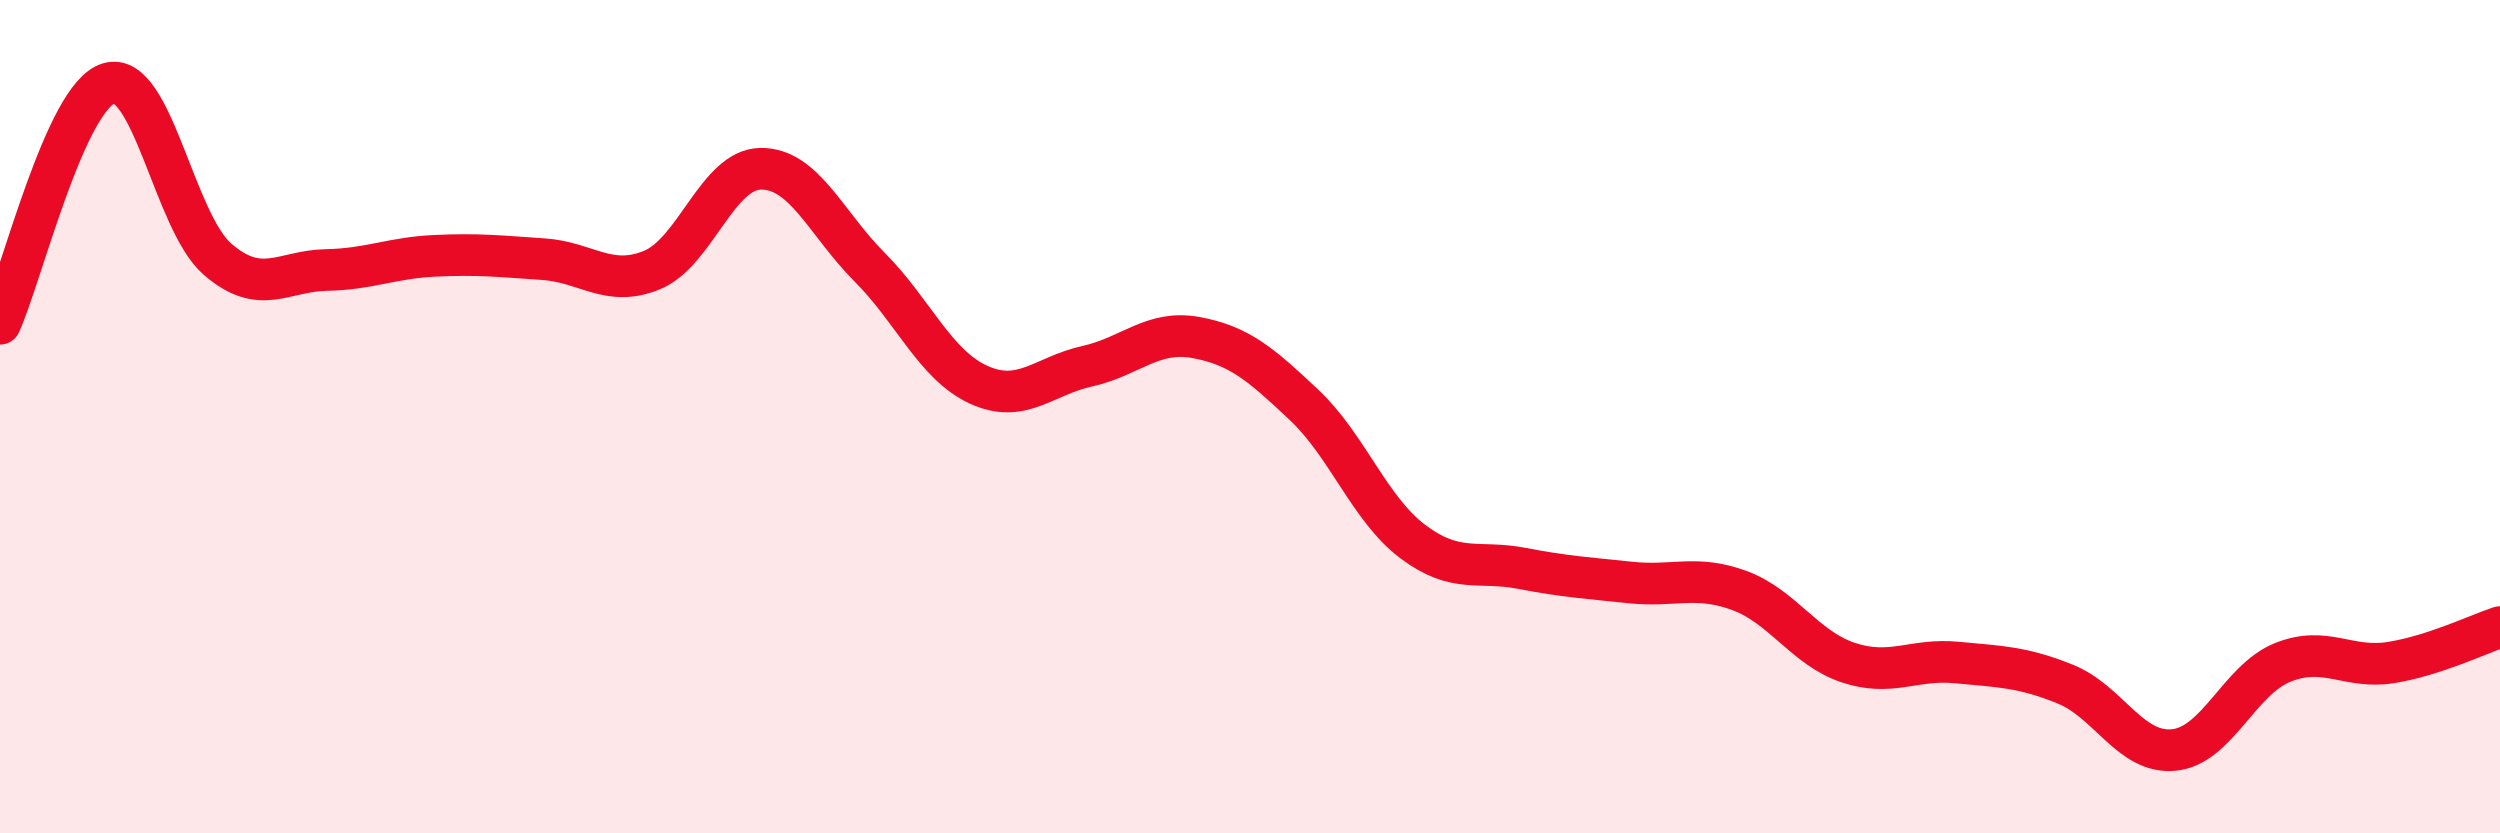
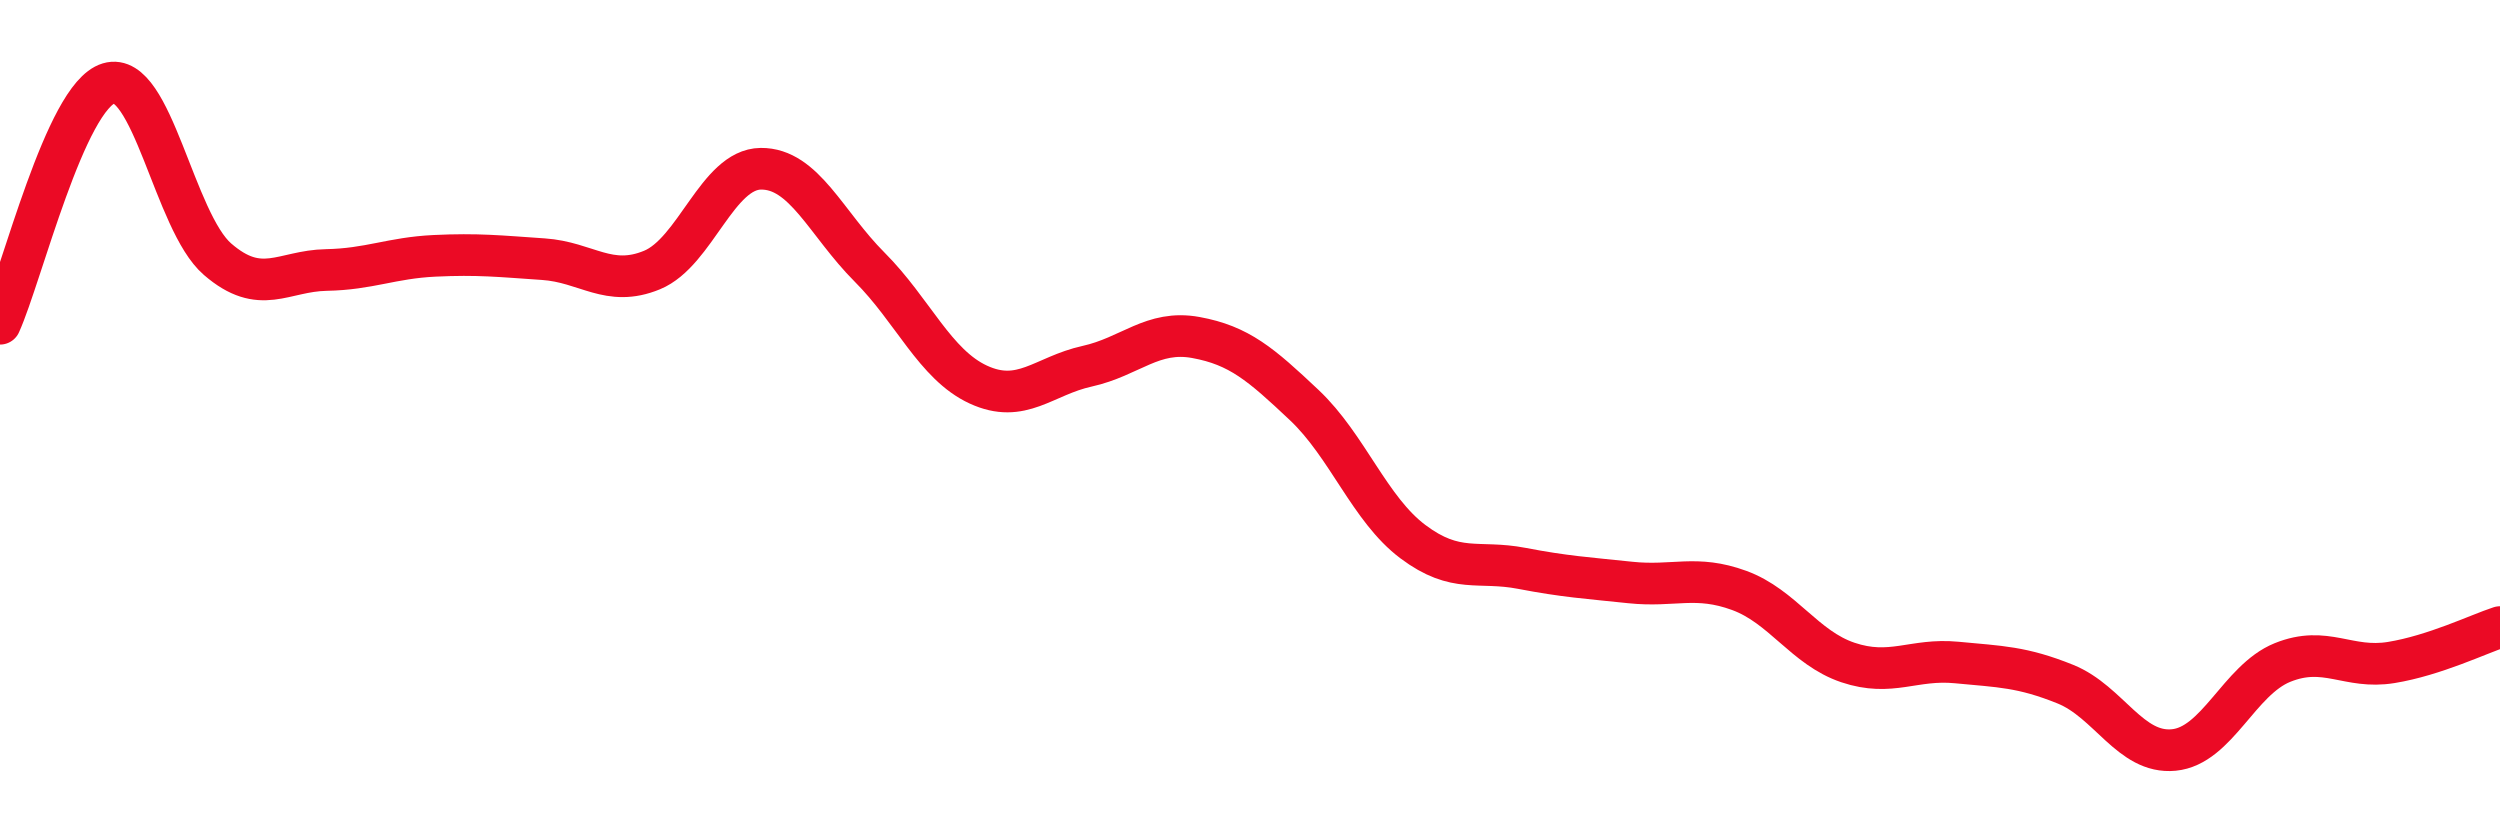
<svg xmlns="http://www.w3.org/2000/svg" width="60" height="20" viewBox="0 0 60 20">
-   <path d="M 0,7.77 C 0.52,6.62 1.57,2.31 2.61,2 C 3.65,1.69 4.18,5.32 5.22,6.22 C 6.26,7.12 6.79,6.5 7.83,6.48 C 8.87,6.46 9.39,6.19 10.43,6.14 C 11.47,6.09 12,6.15 13.04,6.22 C 14.08,6.29 14.61,6.91 15.65,6.48 C 16.69,6.05 17.22,4.06 18.26,4.05 C 19.3,4.04 19.83,5.37 20.87,6.41 C 21.91,7.45 22.44,8.75 23.48,9.23 C 24.52,9.71 25.05,9.02 26.09,8.79 C 27.13,8.56 27.66,7.91 28.7,8.1 C 29.74,8.29 30.26,8.74 31.3,9.72 C 32.34,10.7 32.87,12.22 33.91,13 C 34.95,13.78 35.48,13.44 36.52,13.64 C 37.56,13.84 38.09,13.87 39.13,13.98 C 40.17,14.09 40.7,13.79 41.74,14.17 C 42.78,14.55 43.31,15.55 44.35,15.9 C 45.39,16.25 45.92,15.8 46.96,15.9 C 48,16 48.53,16 49.57,16.42 C 50.61,16.84 51.13,18.1 52.17,18 C 53.21,17.9 53.74,16.32 54.78,15.9 C 55.82,15.48 56.35,16.07 57.39,15.9 C 58.43,15.73 59.48,15.22 60,15.05L60 20L0 20Z" fill="#EB0A25" opacity="0.1" stroke-linecap="round" stroke-linejoin="round" />
  <path d="M 0,7.77 C 0.52,6.62 1.57,2.31 2.61,2 C 3.65,1.69 4.18,5.32 5.22,6.22 C 6.26,7.12 6.79,6.5 7.83,6.48 C 8.87,6.46 9.39,6.19 10.43,6.14 C 11.47,6.09 12,6.15 13.04,6.22 C 14.08,6.29 14.61,6.91 15.65,6.48 C 16.69,6.05 17.22,4.06 18.26,4.05 C 19.3,4.04 19.83,5.37 20.87,6.41 C 21.91,7.45 22.44,8.75 23.48,9.23 C 24.52,9.71 25.05,9.02 26.09,8.79 C 27.13,8.56 27.66,7.91 28.7,8.1 C 29.74,8.29 30.26,8.74 31.3,9.72 C 32.34,10.7 32.87,12.22 33.91,13 C 34.95,13.78 35.48,13.44 36.52,13.64 C 37.56,13.84 38.09,13.87 39.13,13.98 C 40.17,14.09 40.7,13.79 41.74,14.17 C 42.78,14.55 43.31,15.55 44.35,15.9 C 45.39,16.25 45.92,15.8 46.96,15.9 C 48,16 48.53,16 49.57,16.42 C 50.61,16.84 51.13,18.1 52.17,18 C 53.21,17.9 53.74,16.32 54.78,15.9 C 55.82,15.48 56.35,16.07 57.39,15.9 C 58.43,15.73 59.48,15.22 60,15.05" stroke="#EB0A25" stroke-width="1" fill="none" stroke-linecap="round" stroke-linejoin="round" />
</svg>